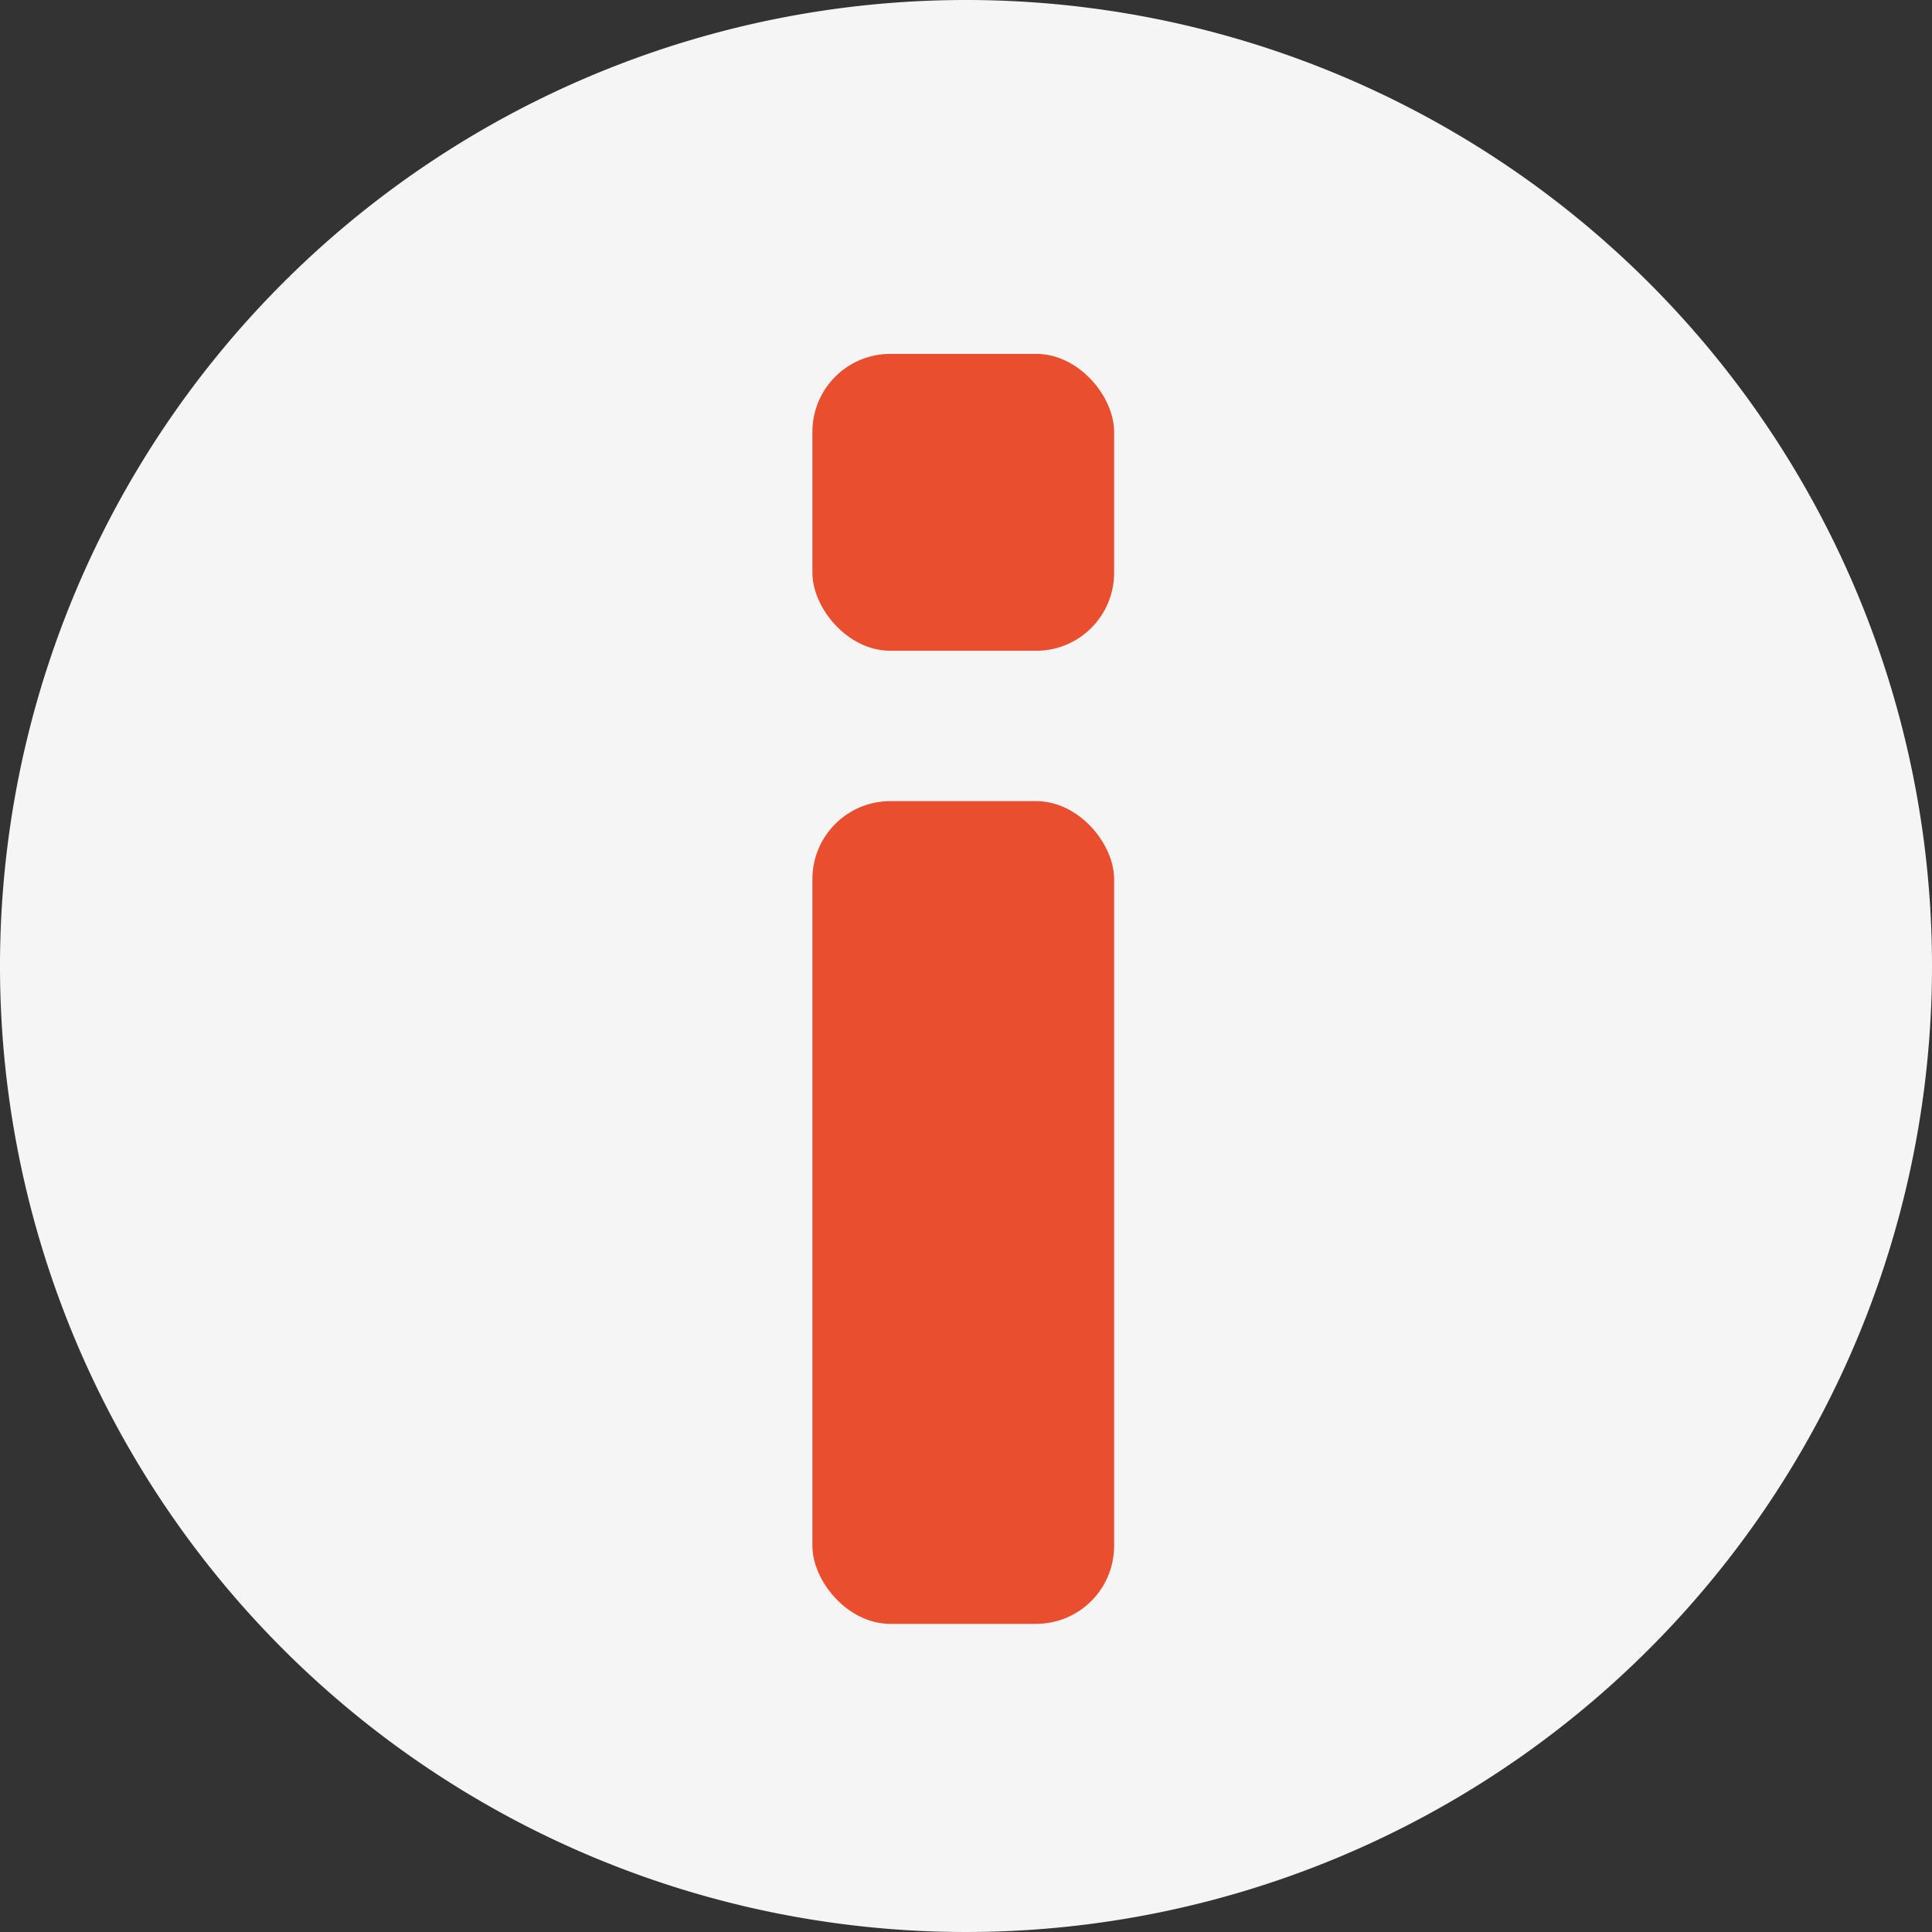
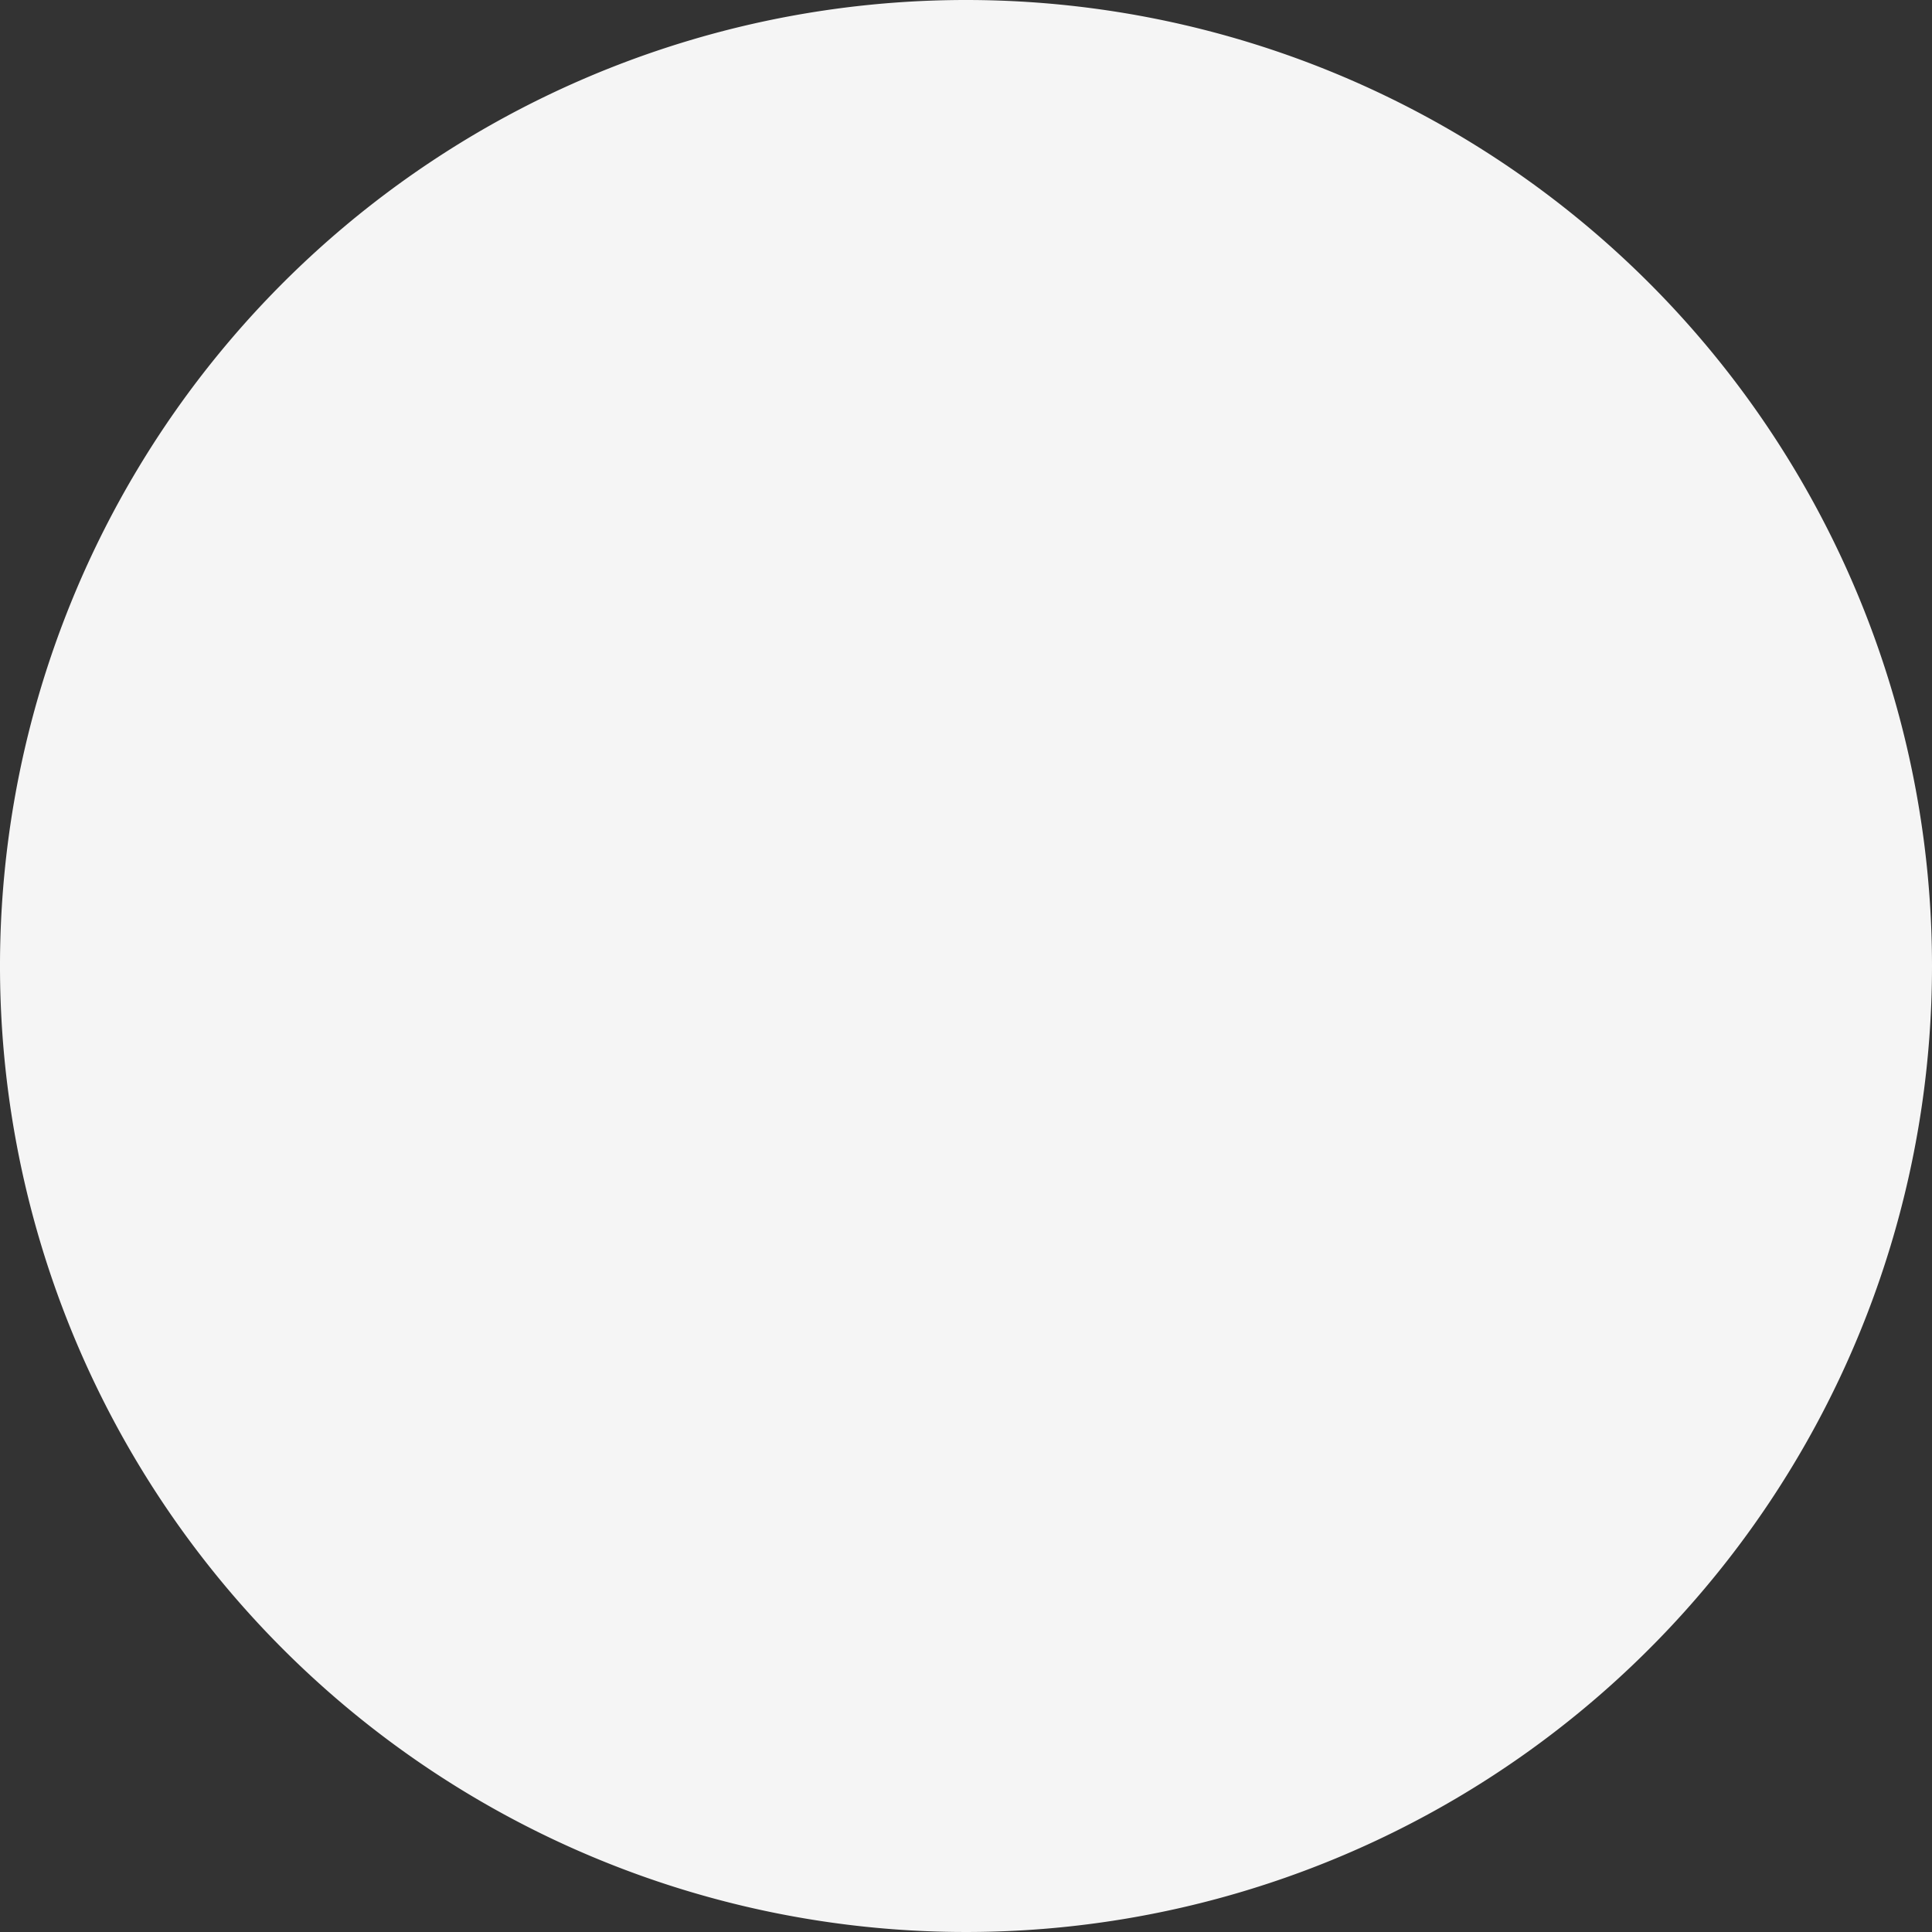
<svg xmlns="http://www.w3.org/2000/svg" viewBox="0 0 60 60">
  <rect x="0" y="0" width="60" height="60" fill="#333333" stroke="none" />
-   <path d="M30,0A30,30,0,1,0,60,30,30,30,0,0,0,30,0Z" style="fill:#f5f5f5;fill-rule:evenodd" />
-   <rect x="25.23" y="24.88" width="9.37" height="25.55" rx="2.42" ry="2.42" style="fill:#e94e2e" />
-   <rect x="25.23" y="10.99" width="9.37" height="9.22" rx="2.42" ry="2.42" style="fill:#e94e2e" />
+   <path d="M30,0A30,30,0,1,0,60,30,30,30,0,0,0,30,0" style="fill:#f5f5f5;fill-rule:evenodd" />
</svg>